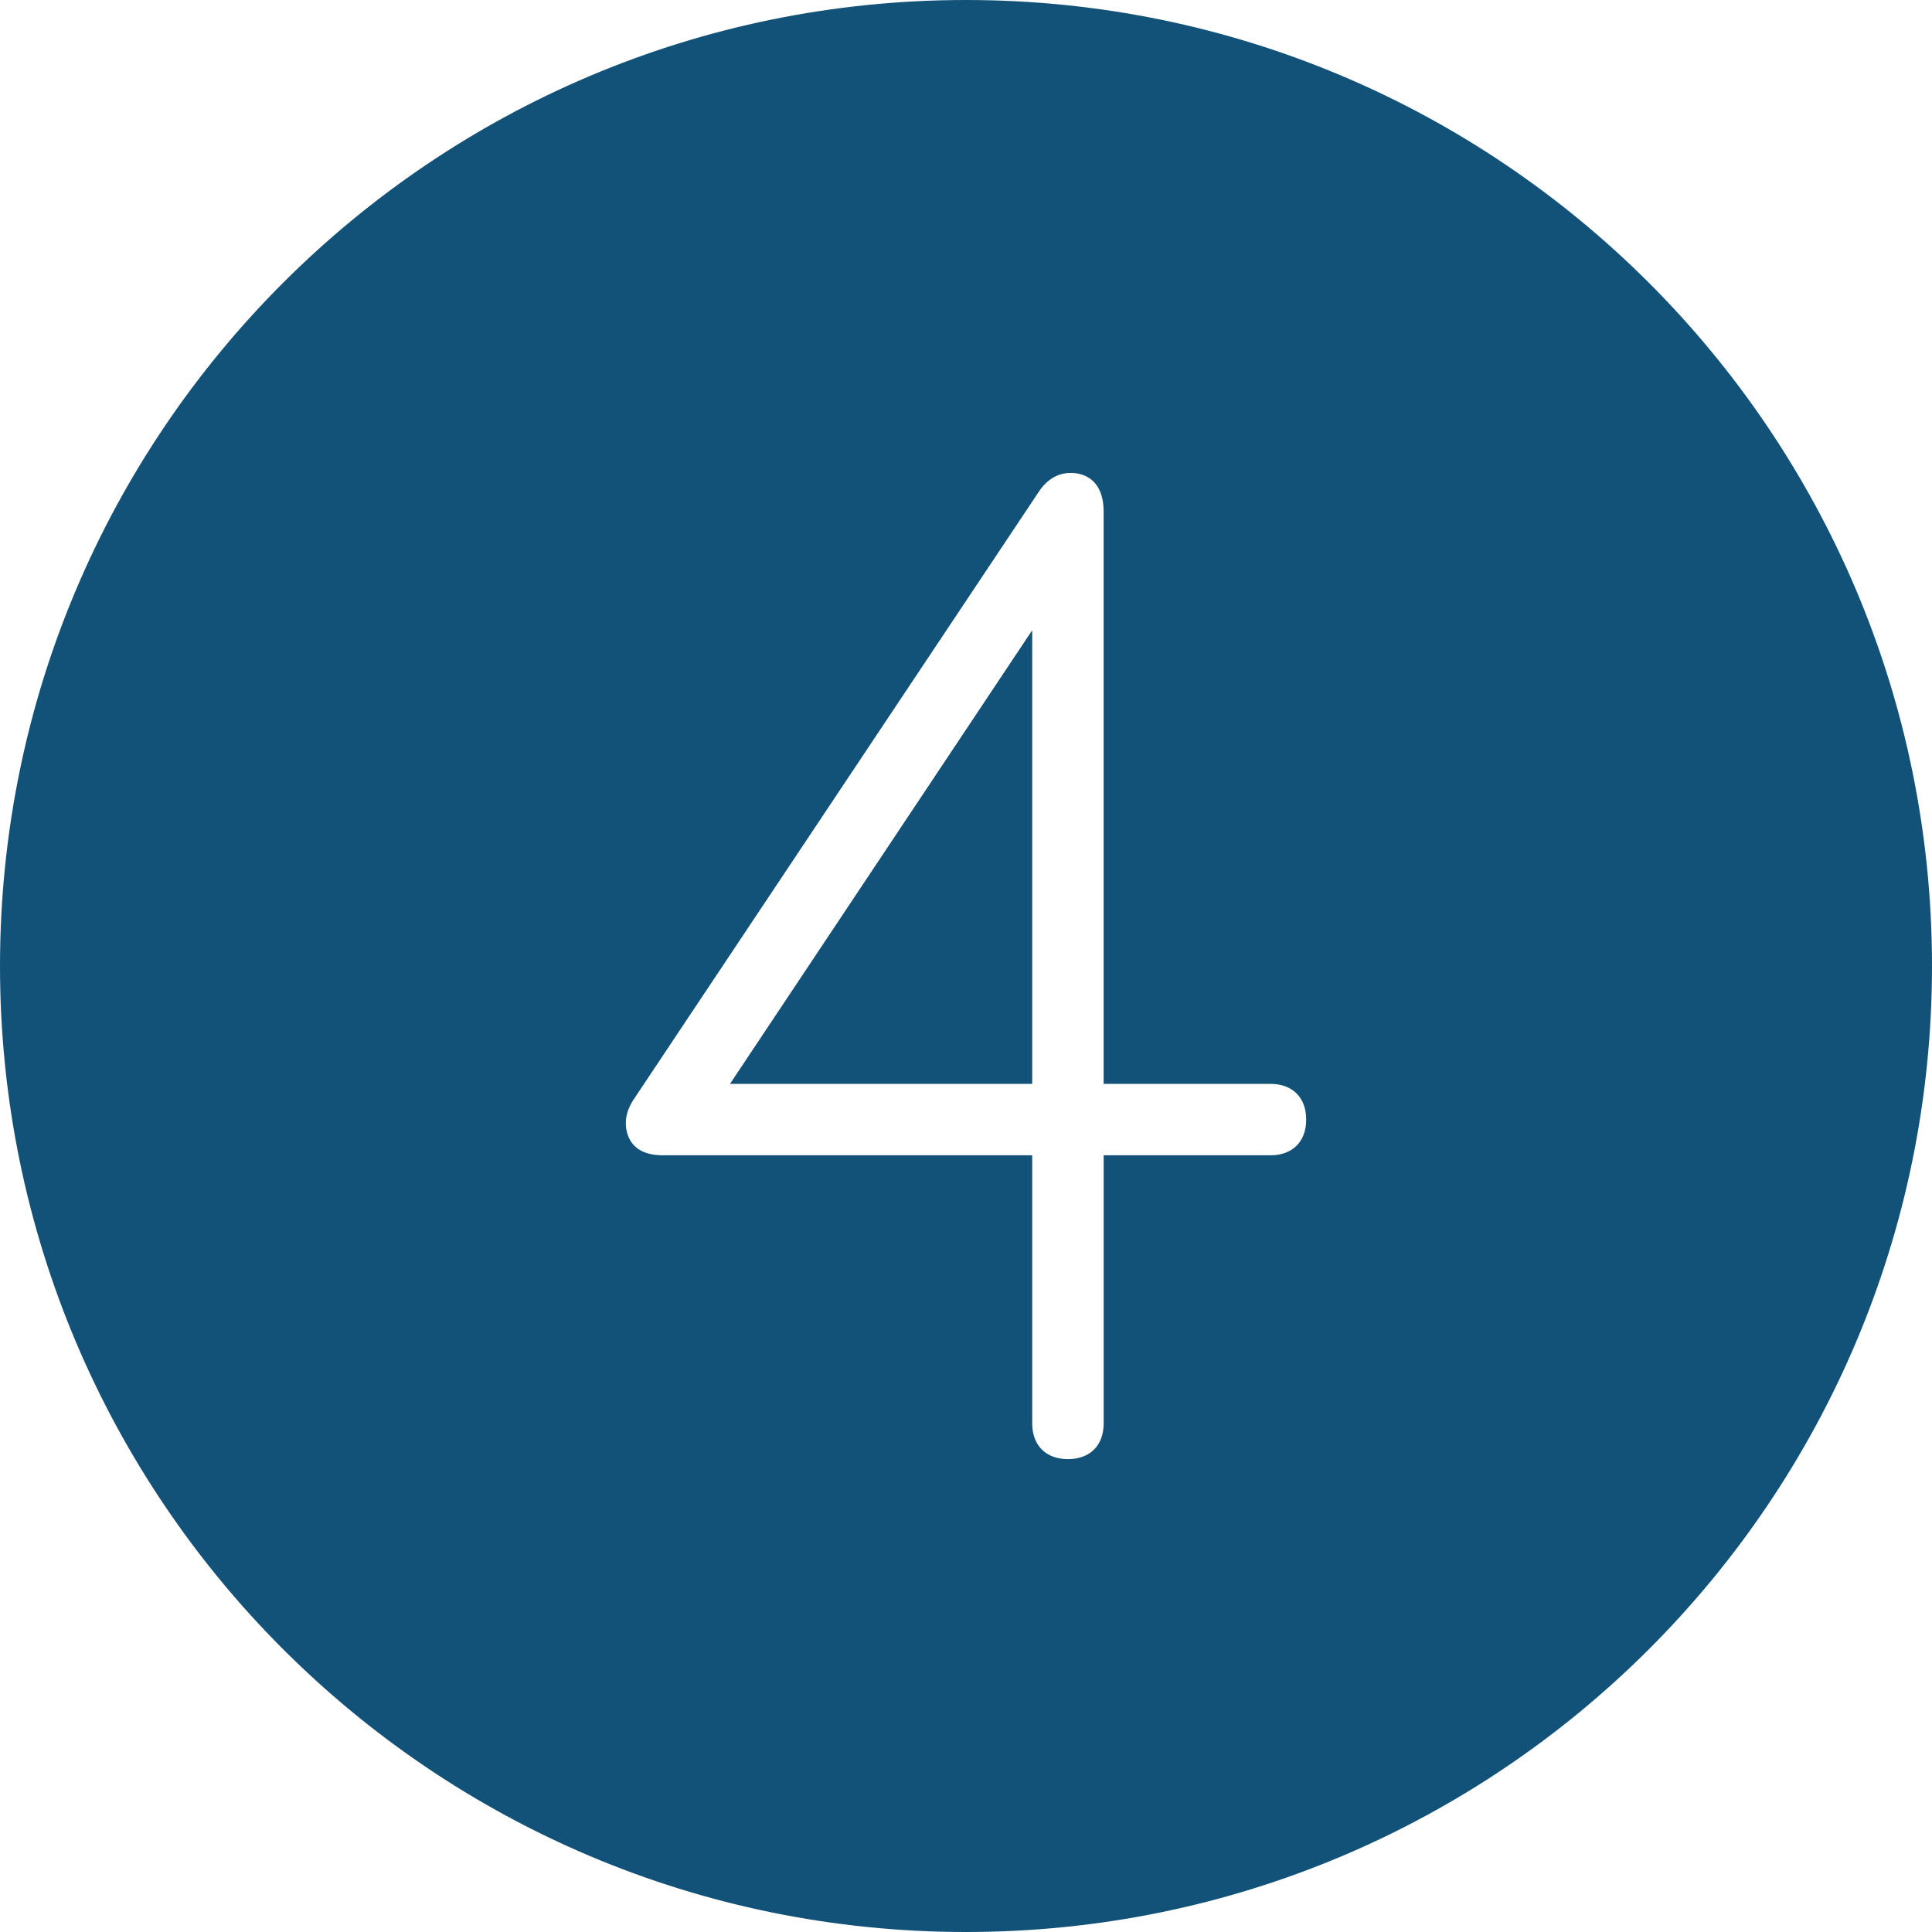
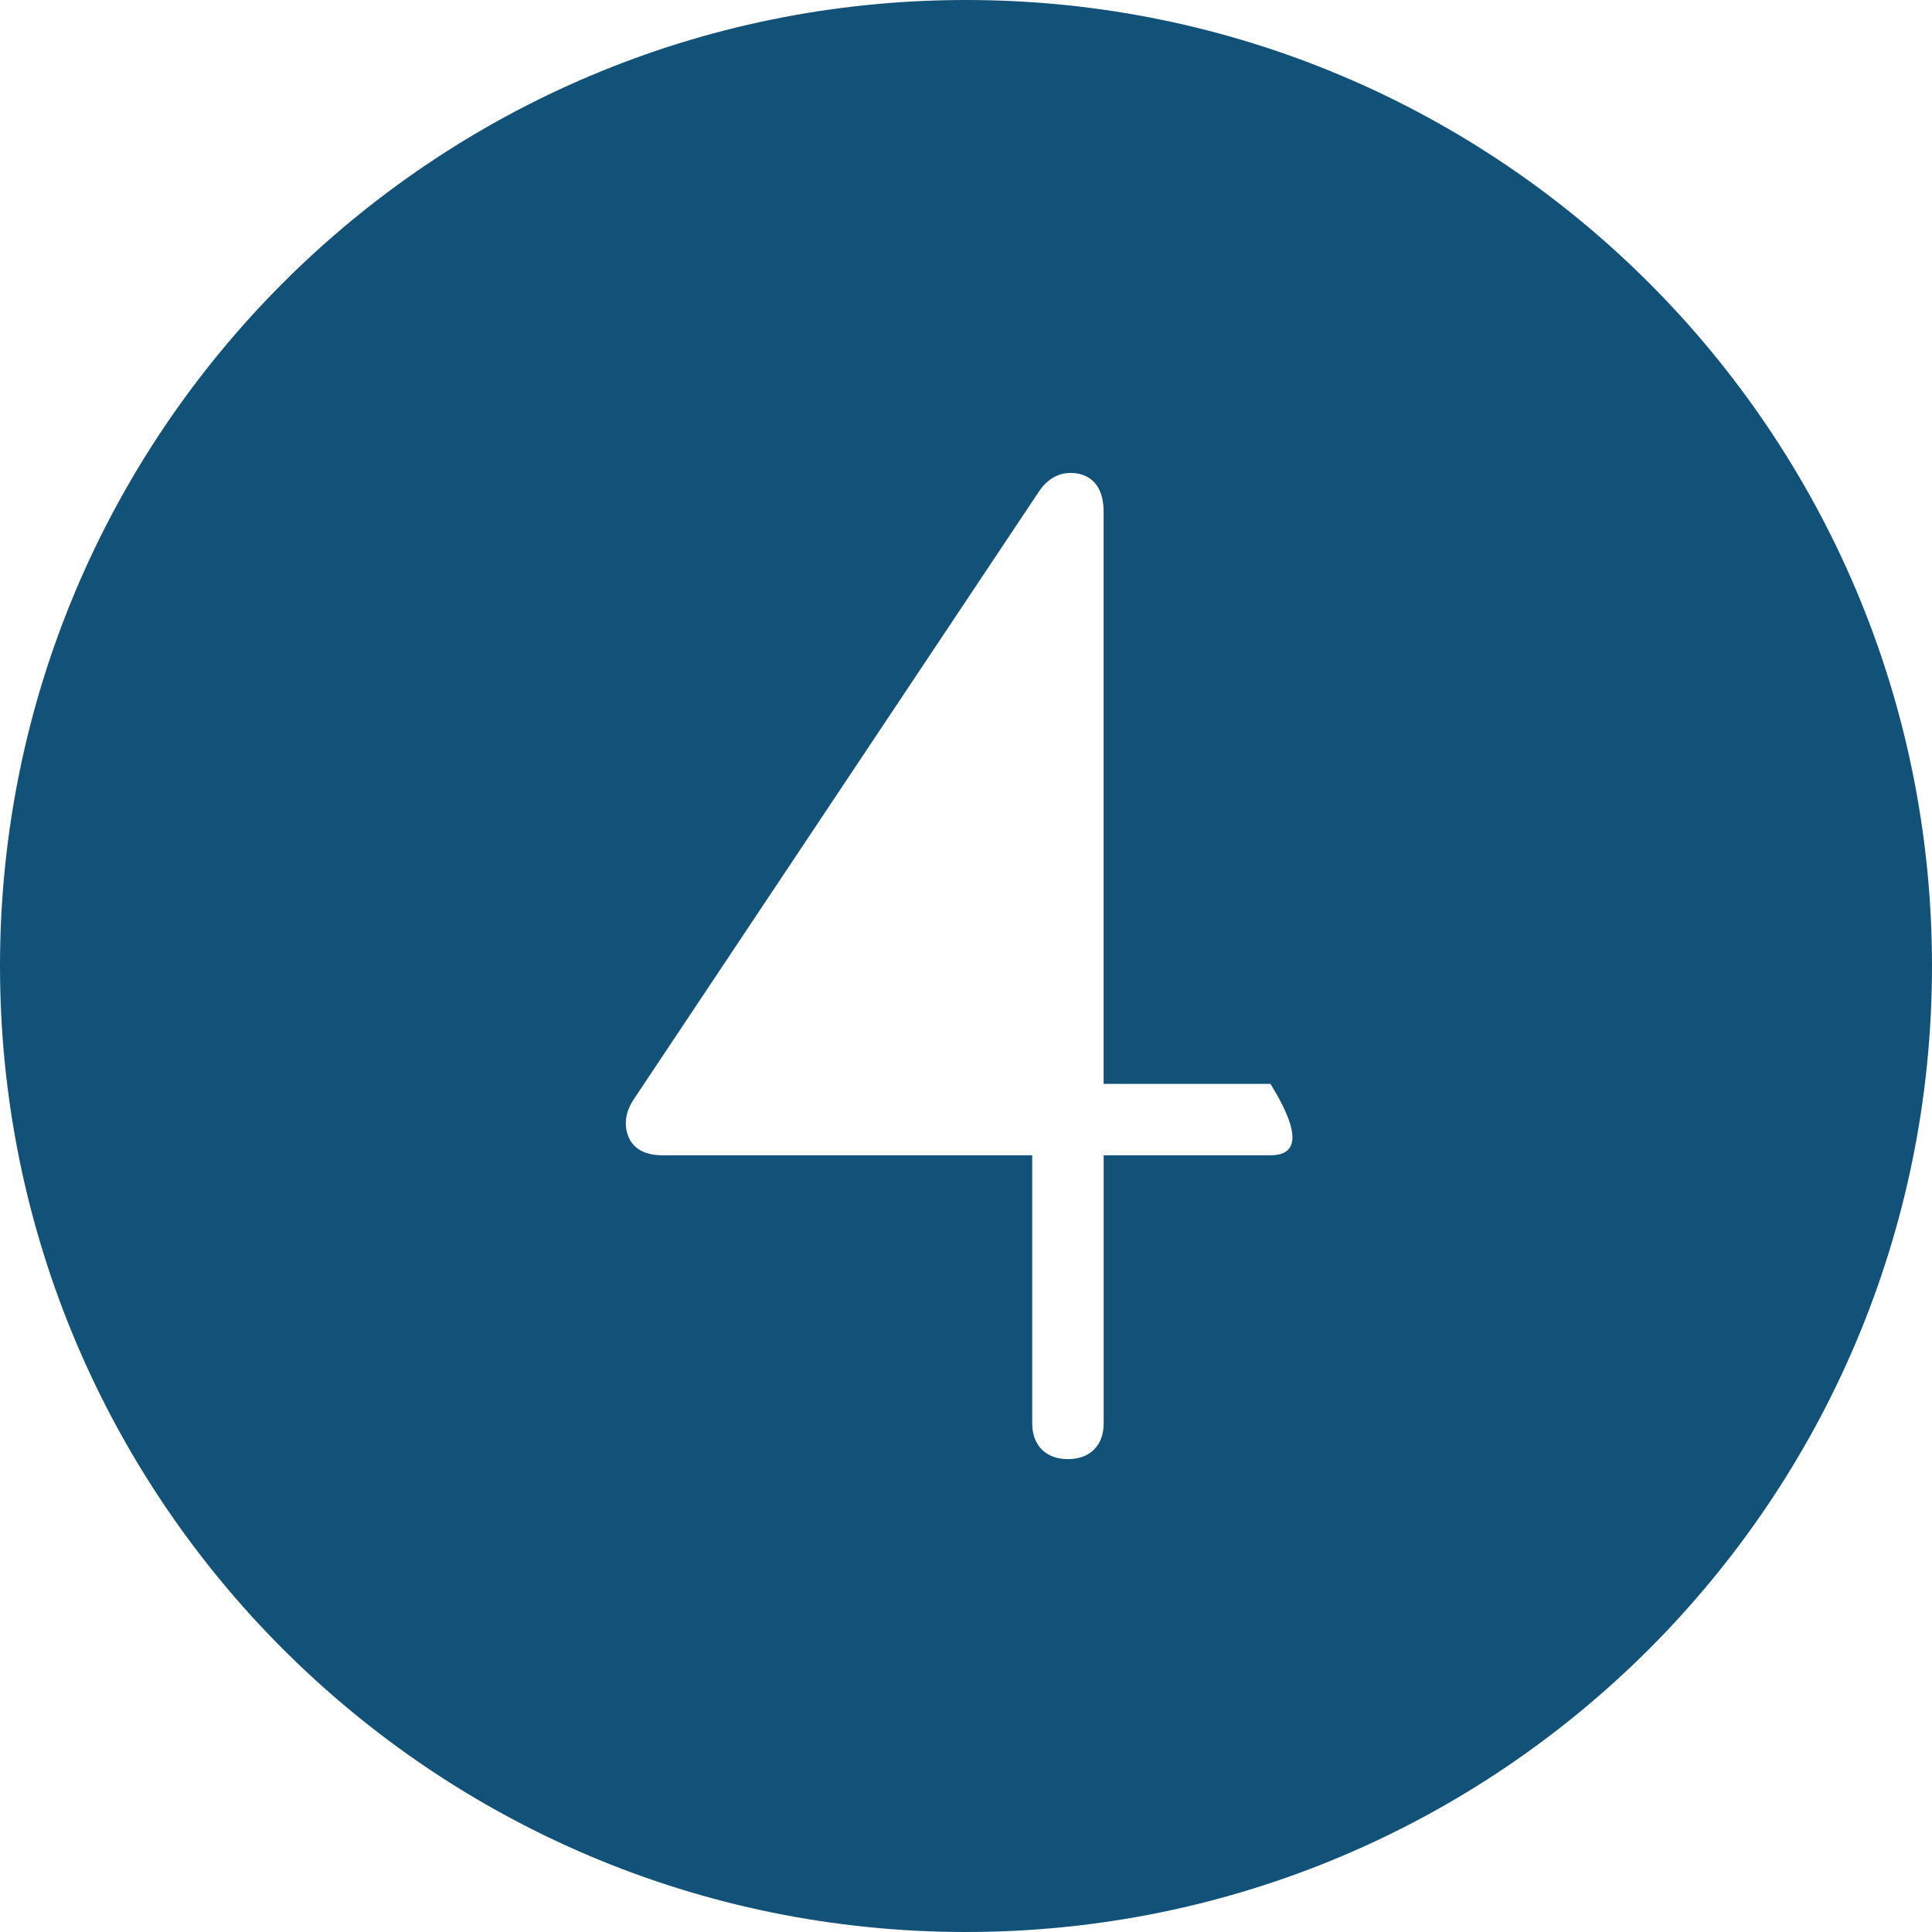
<svg xmlns="http://www.w3.org/2000/svg" version="1.1" id="icon" x="0px" y="0px" width="80px" height="80px" viewBox="0 0 80 80" enable-background="new 0 0 80 80" xml:space="preserve">
  <g>
-     <polygon fill="#135278" points="42.742,44.881 42.742,26.096 30.227,44.881  " />
-     <path fill="#135278" d="M40,0C17.909,0,0,17.909,0,40c0,22.092,17.909,40,40,40c22.092,0,40-17.908,40-40C80,17.909,62.092,0,40,0z    M52.607,47.838H45.7v11.102c0,0.914-0.566,1.479-1.479,1.479c-0.912,0-1.479-0.567-1.479-1.479V47.838H27.449   c-1.386,0-1.535-0.936-1.535-1.338c0-0.307,0.098-0.613,0.299-0.936l16.781-25.171c0.429-0.669,0.965-0.811,1.338-0.811   c0.411,0,1.367,0.158,1.367,1.619v23.68h6.908c0.912,0,1.479,0.564,1.479,1.479C54.087,47.271,53.52,47.838,52.607,47.838z" />
+     <path fill="#135278" d="M40,0C17.909,0,0,17.909,0,40c0,22.092,17.909,40,40,40c22.092,0,40-17.908,40-40C80,17.909,62.092,0,40,0z    M52.607,47.838H45.7v11.102c0,0.914-0.566,1.479-1.479,1.479c-0.912,0-1.479-0.567-1.479-1.479V47.838H27.449   c-1.386,0-1.535-0.936-1.535-1.338c0-0.307,0.098-0.613,0.299-0.936l16.781-25.171c0.429-0.669,0.965-0.811,1.338-0.811   c0.411,0,1.367,0.158,1.367,1.619v23.68h6.908C54.087,47.271,53.52,47.838,52.607,47.838z" />
  </g>
</svg>